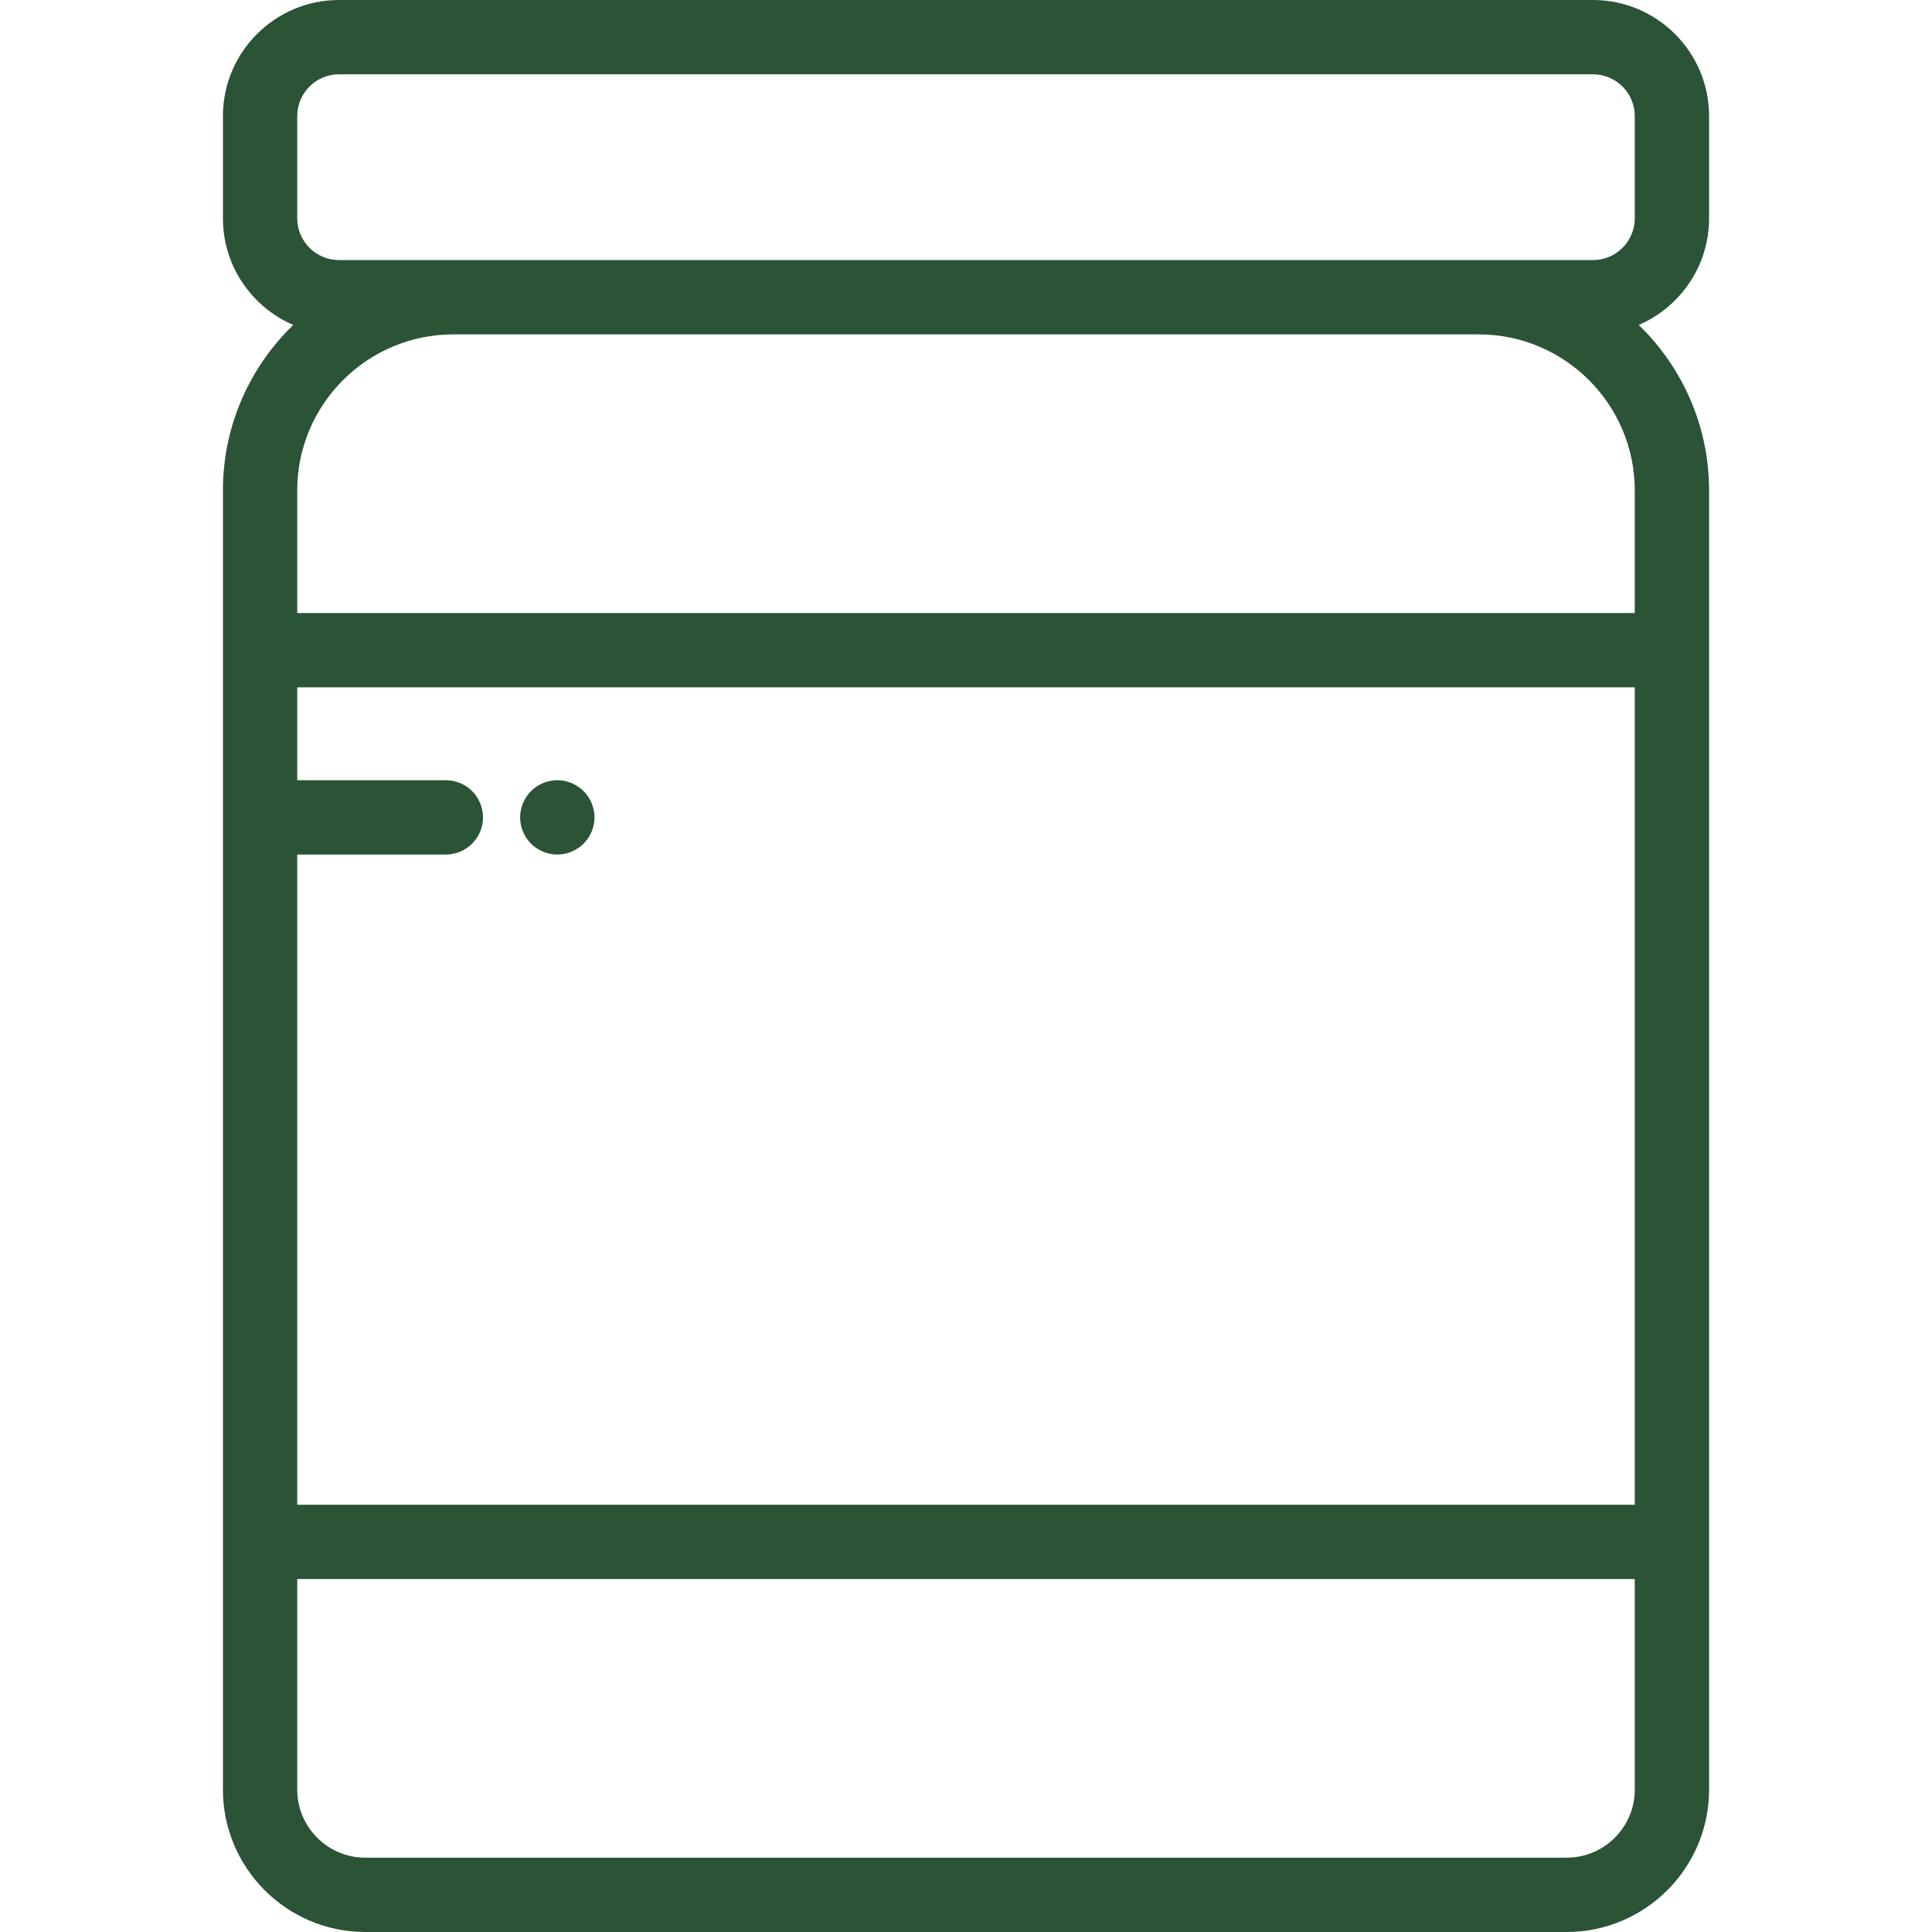
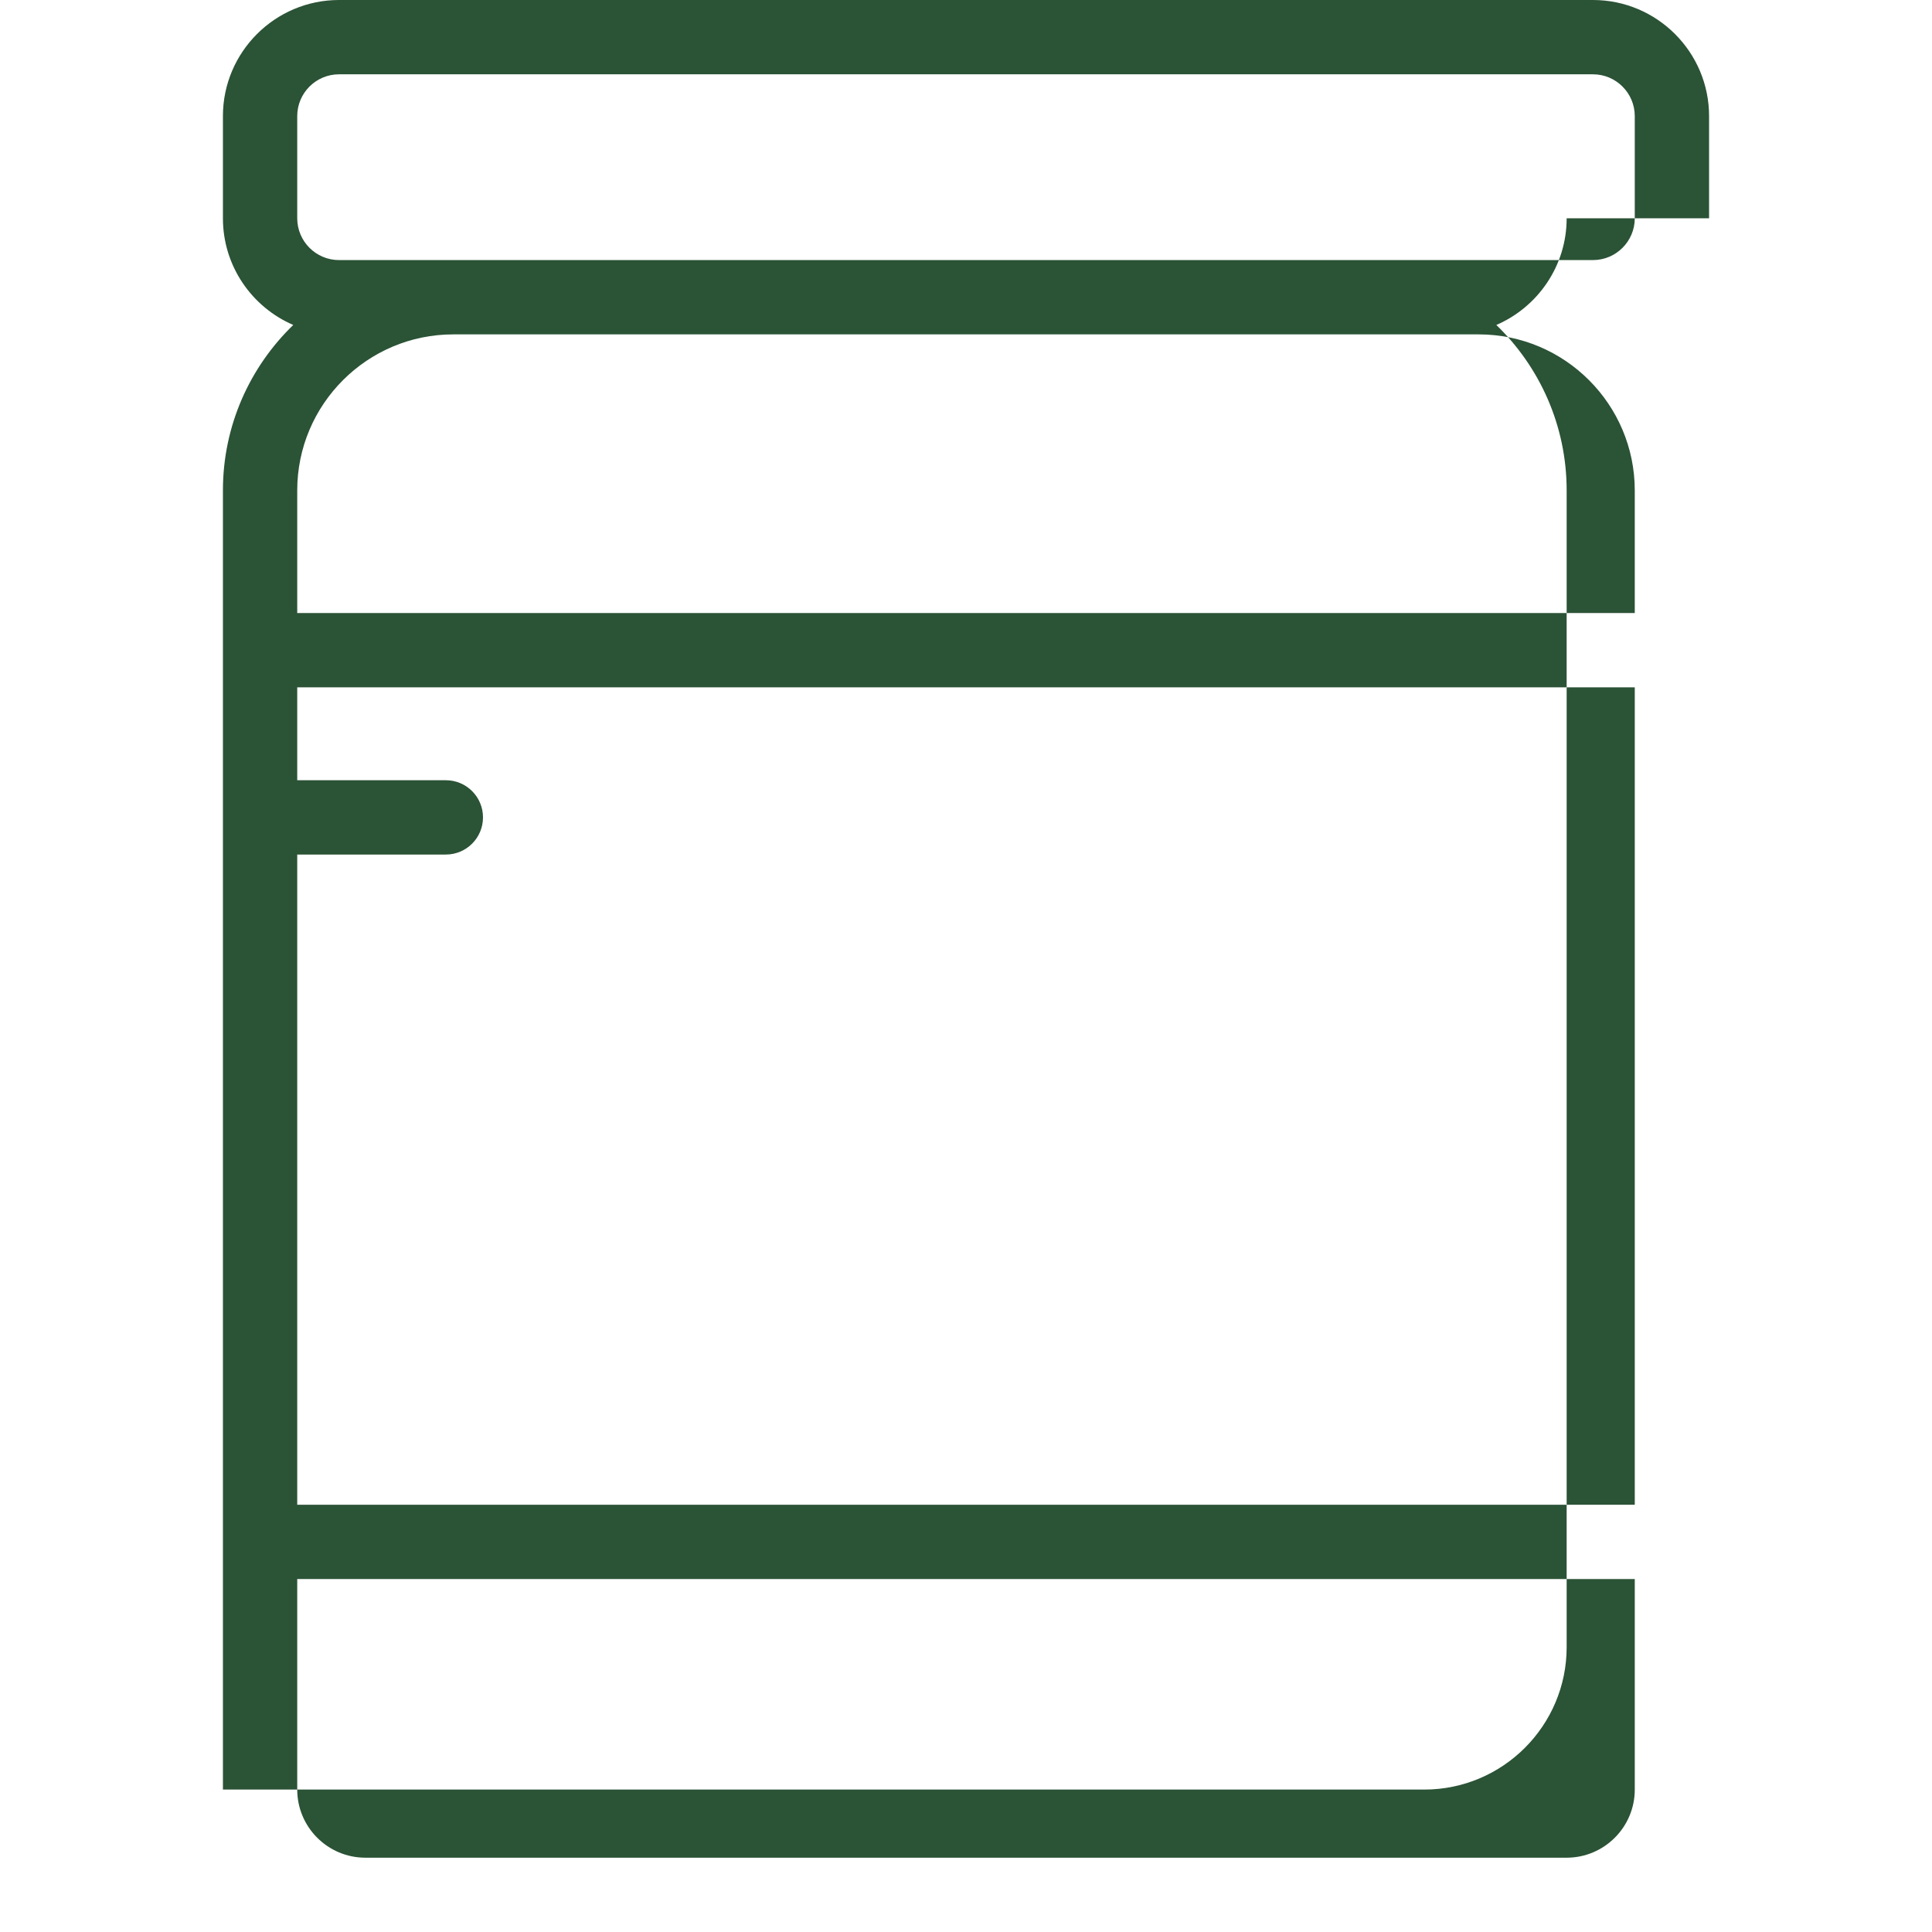
<svg xmlns="http://www.w3.org/2000/svg" preserveAspectRatio="xMidYMid meet" data-bbox="59.077 0 393.846 512" height="512" width="512" viewBox="59.077 0 393.846 512" data-type="color" role="img" aria-label="Heilpraktiker-Tiedau-Ronne​nberg-Aschner-Verfahren">
  <defs>
    <style>#comp-kl6b7gub svg [data-color="1"] {fill: #88B04B;}</style>
  </defs>
  <g>
-     <path fill="#2B5336" d="M452.923 57.846V30.769C452.923 13.803 439.12 0 422.154 0H89.846C72.88 0 59.077 13.803 59.077 30.769v27.077c0 12.66 7.688 23.556 18.639 28.273-11.48 11.105-18.639 26.653-18.639 43.85v344.287C59.077 495.069 76.008 512 96.82 512h318.36c20.812 0 37.743-16.931 37.743-37.743V129.97c0-17.197-7.159-32.744-18.639-43.85 10.951-4.718 18.639-15.614 18.639-28.274zm-19.692 416.411c0 9.953-8.098 18.051-18.051 18.051H96.82c-9.953 0-18.051-8.098-18.051-18.051v-55.795h354.462v55.795zm0-75.488H78.769V226.462h39.385c5.437 0 9.846-4.408 9.846-9.846s-4.409-9.846-9.846-9.846H78.769v-24.615h354.462v216.614zm0-236.307H78.769V129.97c0-22.803 18.551-41.354 41.354-41.354h271.754c22.803 0 41.354 18.551 41.354 41.354v32.492zm0-104.616c0 6.108-4.969 11.077-11.077 11.077H89.846c-6.108 0-11.077-4.969-11.077-11.077V30.769c0-6.108 4.969-11.077 11.077-11.077h332.308c6.108 0 11.077 4.969 11.077 11.077v27.077z" data-color="1" />
-     <path fill="#2B5336" d="M154.653 209.654c-1.83-1.831-4.371-2.885-6.96-2.885s-5.13 1.054-6.961 2.885-2.885 4.372-2.885 6.961c0 2.59 1.053 5.13 2.885 6.961 1.832 1.831 4.372 2.885 6.961 2.885s5.13-1.054 6.96-2.885a9.923 9.923 0 0 0 2.886-6.961 9.925 9.925 0 0 0-2.886-6.961z" data-color="1" />
+     <path fill="#2B5336" d="M452.923 57.846V30.769C452.923 13.803 439.12 0 422.154 0H89.846C72.88 0 59.077 13.803 59.077 30.769v27.077c0 12.66 7.688 23.556 18.639 28.273-11.48 11.105-18.639 26.653-18.639 43.85v344.287h318.36c20.812 0 37.743-16.931 37.743-37.743V129.97c0-17.197-7.159-32.744-18.639-43.85 10.951-4.718 18.639-15.614 18.639-28.274zm-19.692 416.411c0 9.953-8.098 18.051-18.051 18.051H96.82c-9.953 0-18.051-8.098-18.051-18.051v-55.795h354.462v55.795zm0-75.488H78.769V226.462h39.385c5.437 0 9.846-4.408 9.846-9.846s-4.409-9.846-9.846-9.846H78.769v-24.615h354.462v216.614zm0-236.307H78.769V129.97c0-22.803 18.551-41.354 41.354-41.354h271.754c22.803 0 41.354 18.551 41.354 41.354v32.492zm0-104.616c0 6.108-4.969 11.077-11.077 11.077H89.846c-6.108 0-11.077-4.969-11.077-11.077V30.769c0-6.108 4.969-11.077 11.077-11.077h332.308c6.108 0 11.077 4.969 11.077 11.077v27.077z" data-color="1" />
  </g>
</svg>